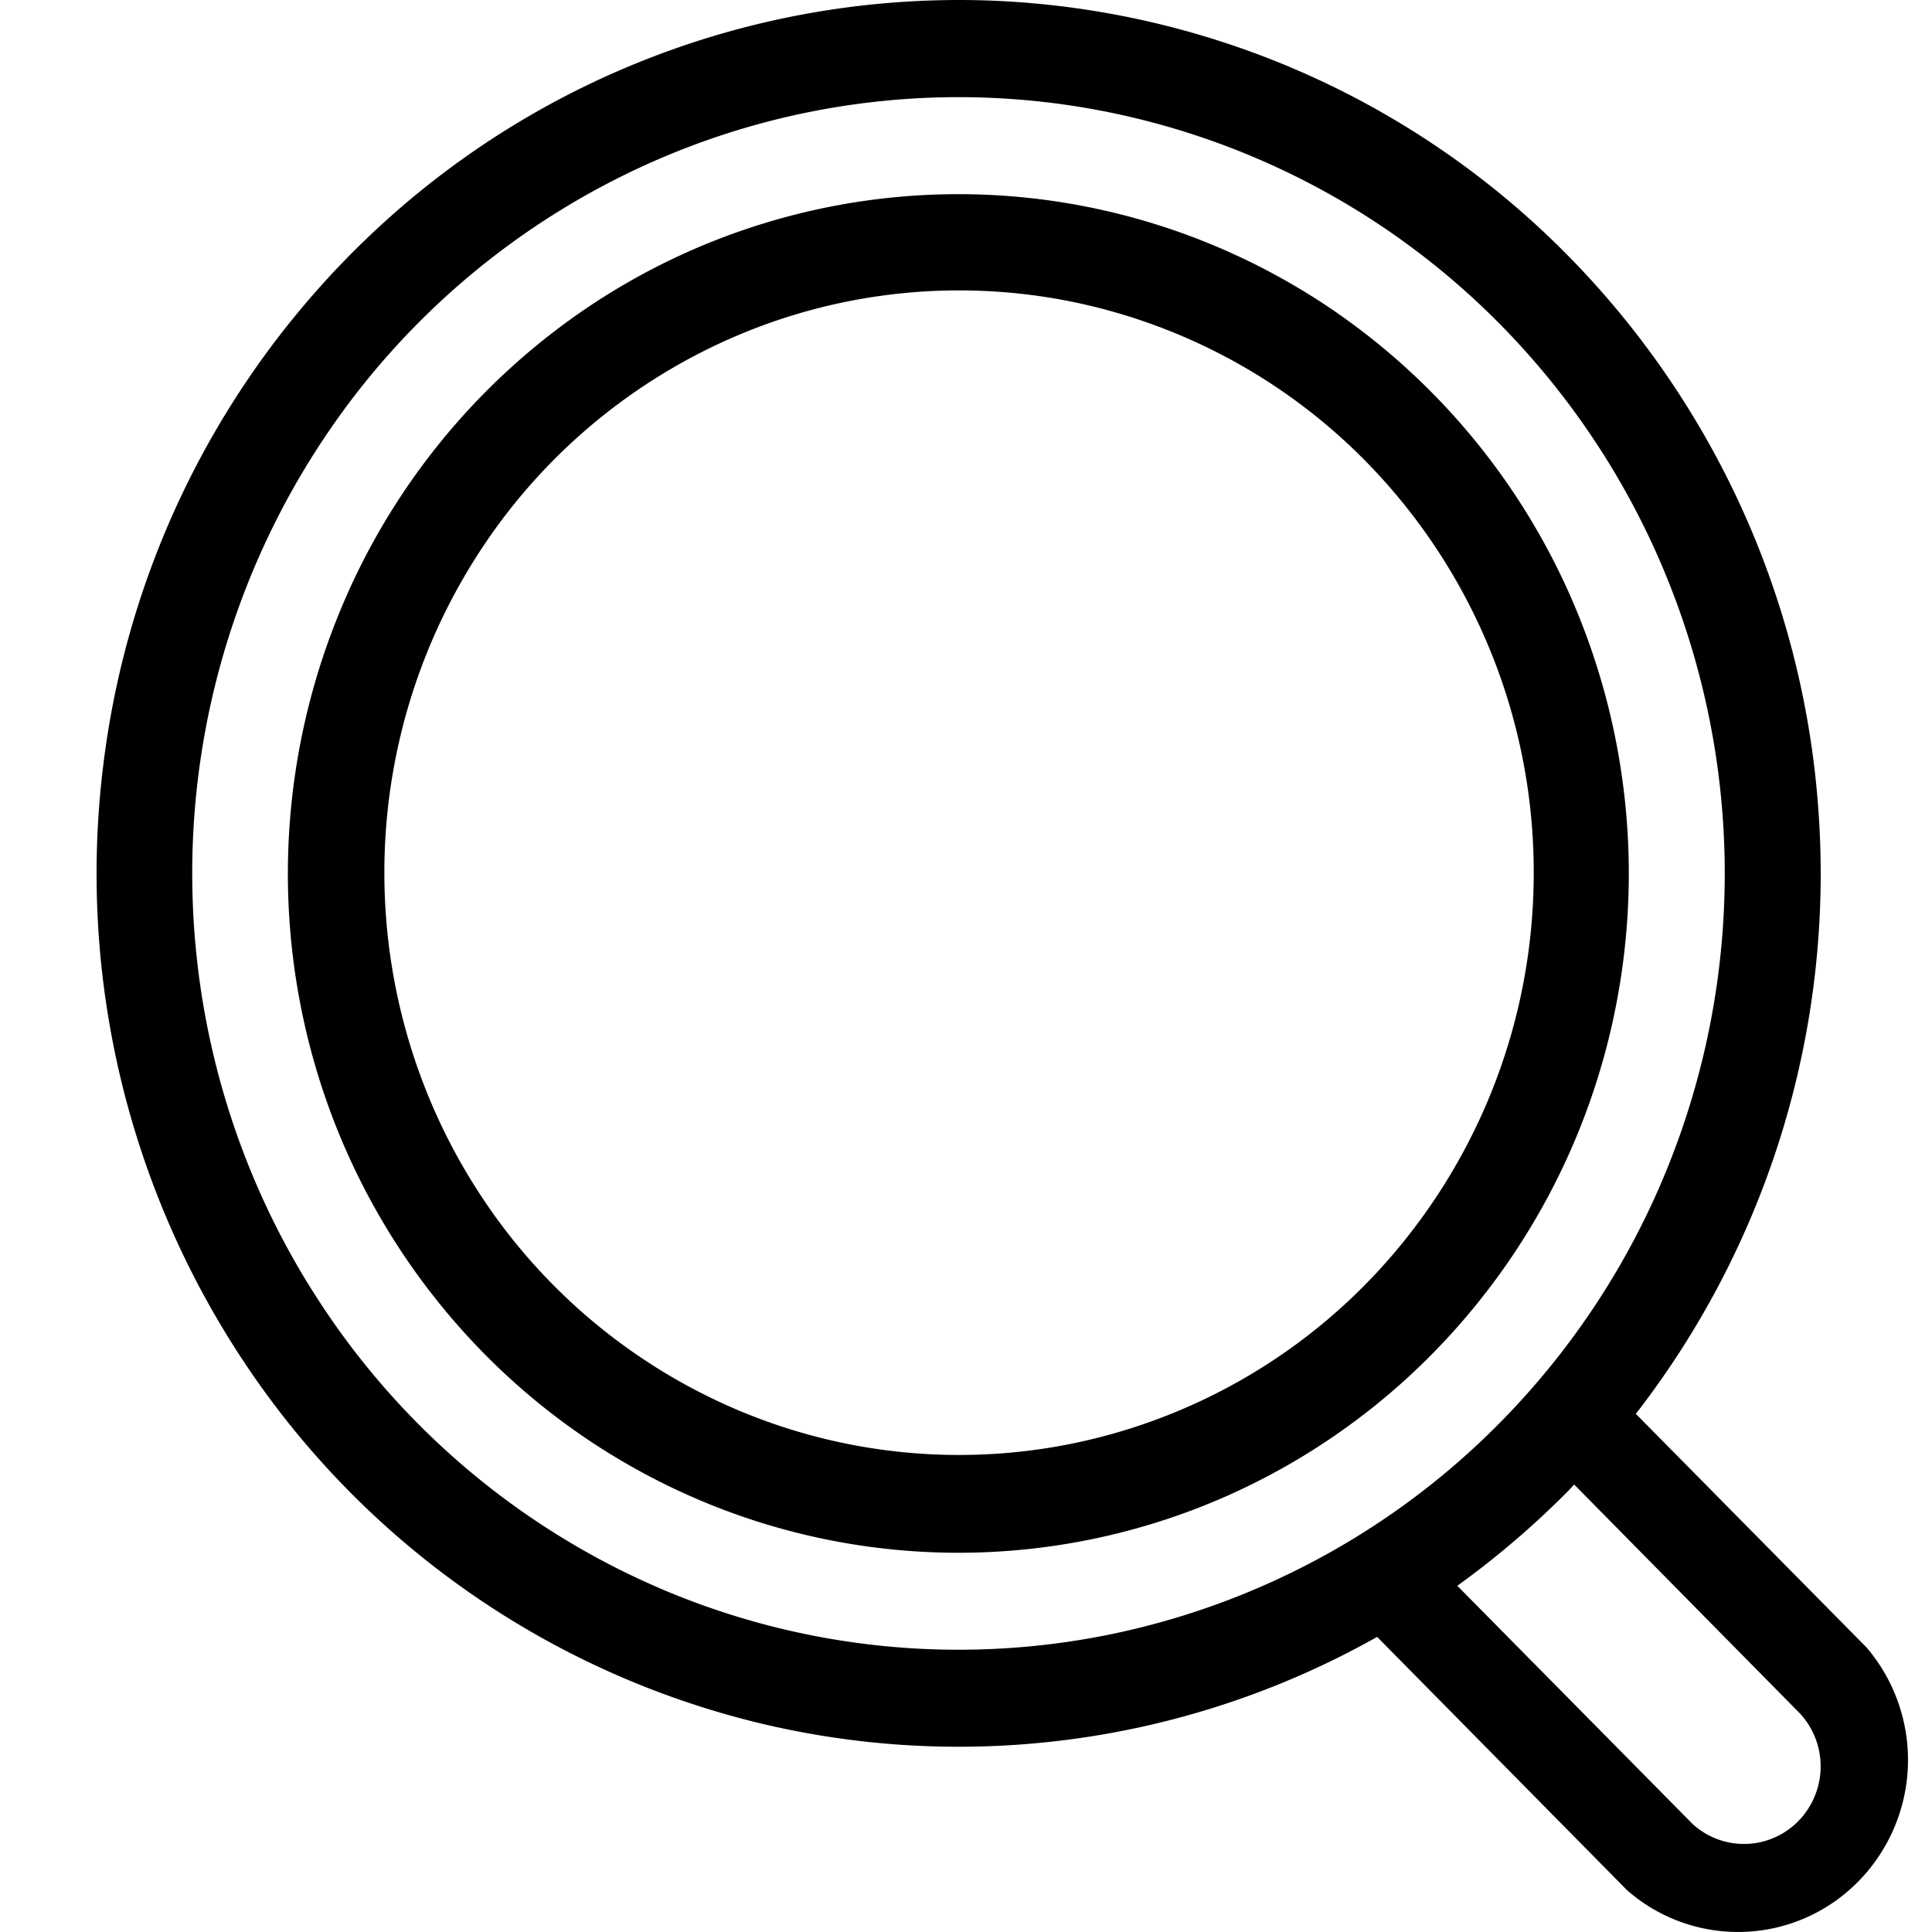
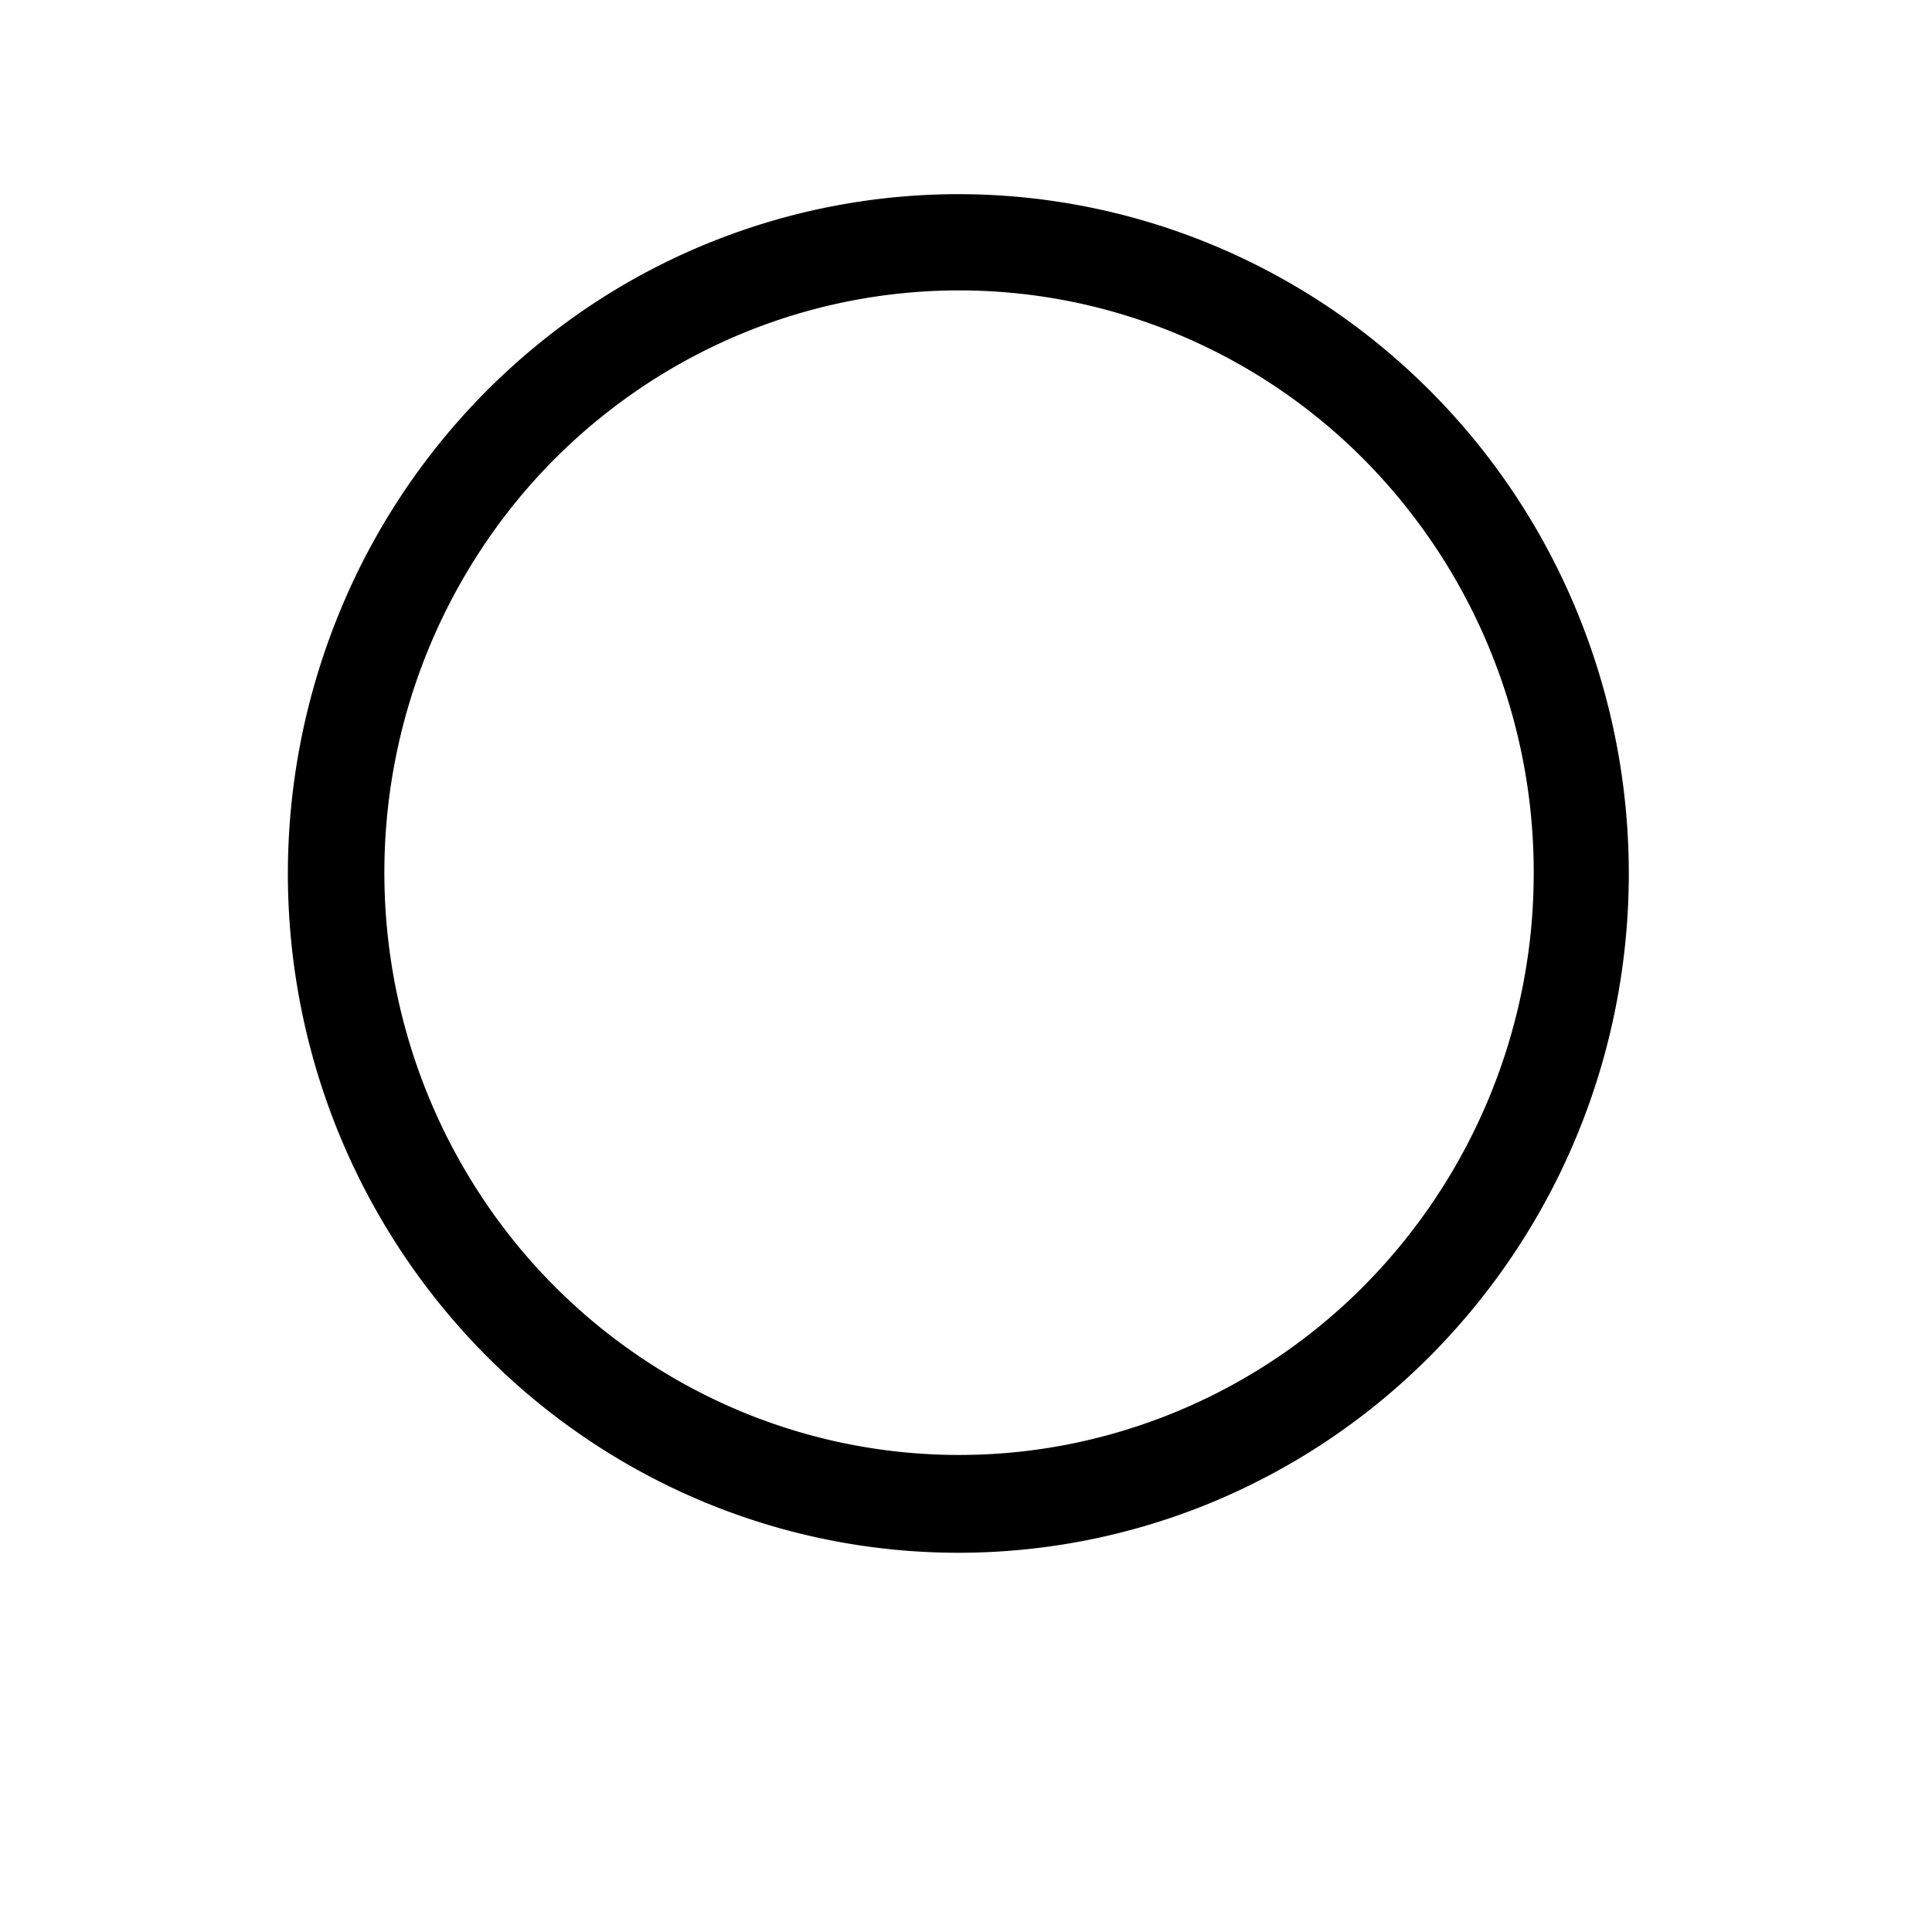
<svg xmlns="http://www.w3.org/2000/svg" width="20" height="20">
-   <path d="M15.53 3.358A7.9 7.9 0 0 0 11.47 1.16a7.836 7.836 0 0 0-4.583.458 7.955 7.955 0 0 0-3.56 2.96A8.112 8.112 0 0 0 1.99 9.042c0 1.589.465 3.143 1.337 4.464a7.955 7.955 0 0 0 3.56 2.96 7.836 7.836 0 0 0 4.582.458 7.9 7.9 0 0 0 4.061-2.199 8.043 8.043 0 0 0 1.72-2.607 8.128 8.128 0 0 0 0-6.152 8.043 8.043 0 0 0-1.72-2.608Zm.766 12.01-.064.068a9.12 9.12 0 0 1-1.146.98l2.435 2.465a.787.787 0 0 0 1.093-.027.809.809 0 0 0 .027-1.108l-2.345-2.378Zm.637-.733 2.39 2.42a1.795 1.795 0 0 1-.088 2.424 1.743 1.743 0 0 1-2.391.089l-2.588-2.623a8.821 8.821 0 0 1-6.356.902 8.921 8.921 0 0 1-5.31-3.653 9.134 9.134 0 0 1-1.515-6.32 9.075 9.075 0 0 1 3.06-5.714A8.852 8.852 0 0 1 10.192.004a8.866 8.866 0 0 1 5.917 2.52 9.091 9.091 0 0 1 2.717 5.89 9.123 9.123 0 0 1-1.887 6.216l-.005.005Z" fill="black" />
  <path d="M5.013 14.014a7.062 7.062 0 0 1-1.9-3.6A7.118 7.118 0 0 1 3.51 6.35a7.013 7.013 0 0 1 2.556-3.156A6.876 6.876 0 0 1 9.921 2.01c1.373 0 2.714.413 3.856 1.185a7.013 7.013 0 0 1 2.556 3.156 7.119 7.119 0 0 1 .395 4.063 7.062 7.062 0 0 1-1.9 3.6 6.934 6.934 0 0 1-2.25 1.525 6.861 6.861 0 0 1-5.313 0 6.934 6.934 0 0 1-2.252-1.525Zm9.122-9.242a5.926 5.926 0 0 0-3.046-1.65 5.877 5.877 0 0 0-3.437.343 5.966 5.966 0 0 0-2.67 2.22 6.084 6.084 0 0 0-1.003 3.35c0 1.191.349 2.357 1.003 3.348a5.967 5.967 0 0 0 2.67 2.22 5.877 5.877 0 0 0 3.437.343 5.926 5.926 0 0 0 3.046-1.65 6.068 6.068 0 0 0 1.742-4.262 6.068 6.068 0 0 0-1.742-4.262Z" fill="black" />
</svg>